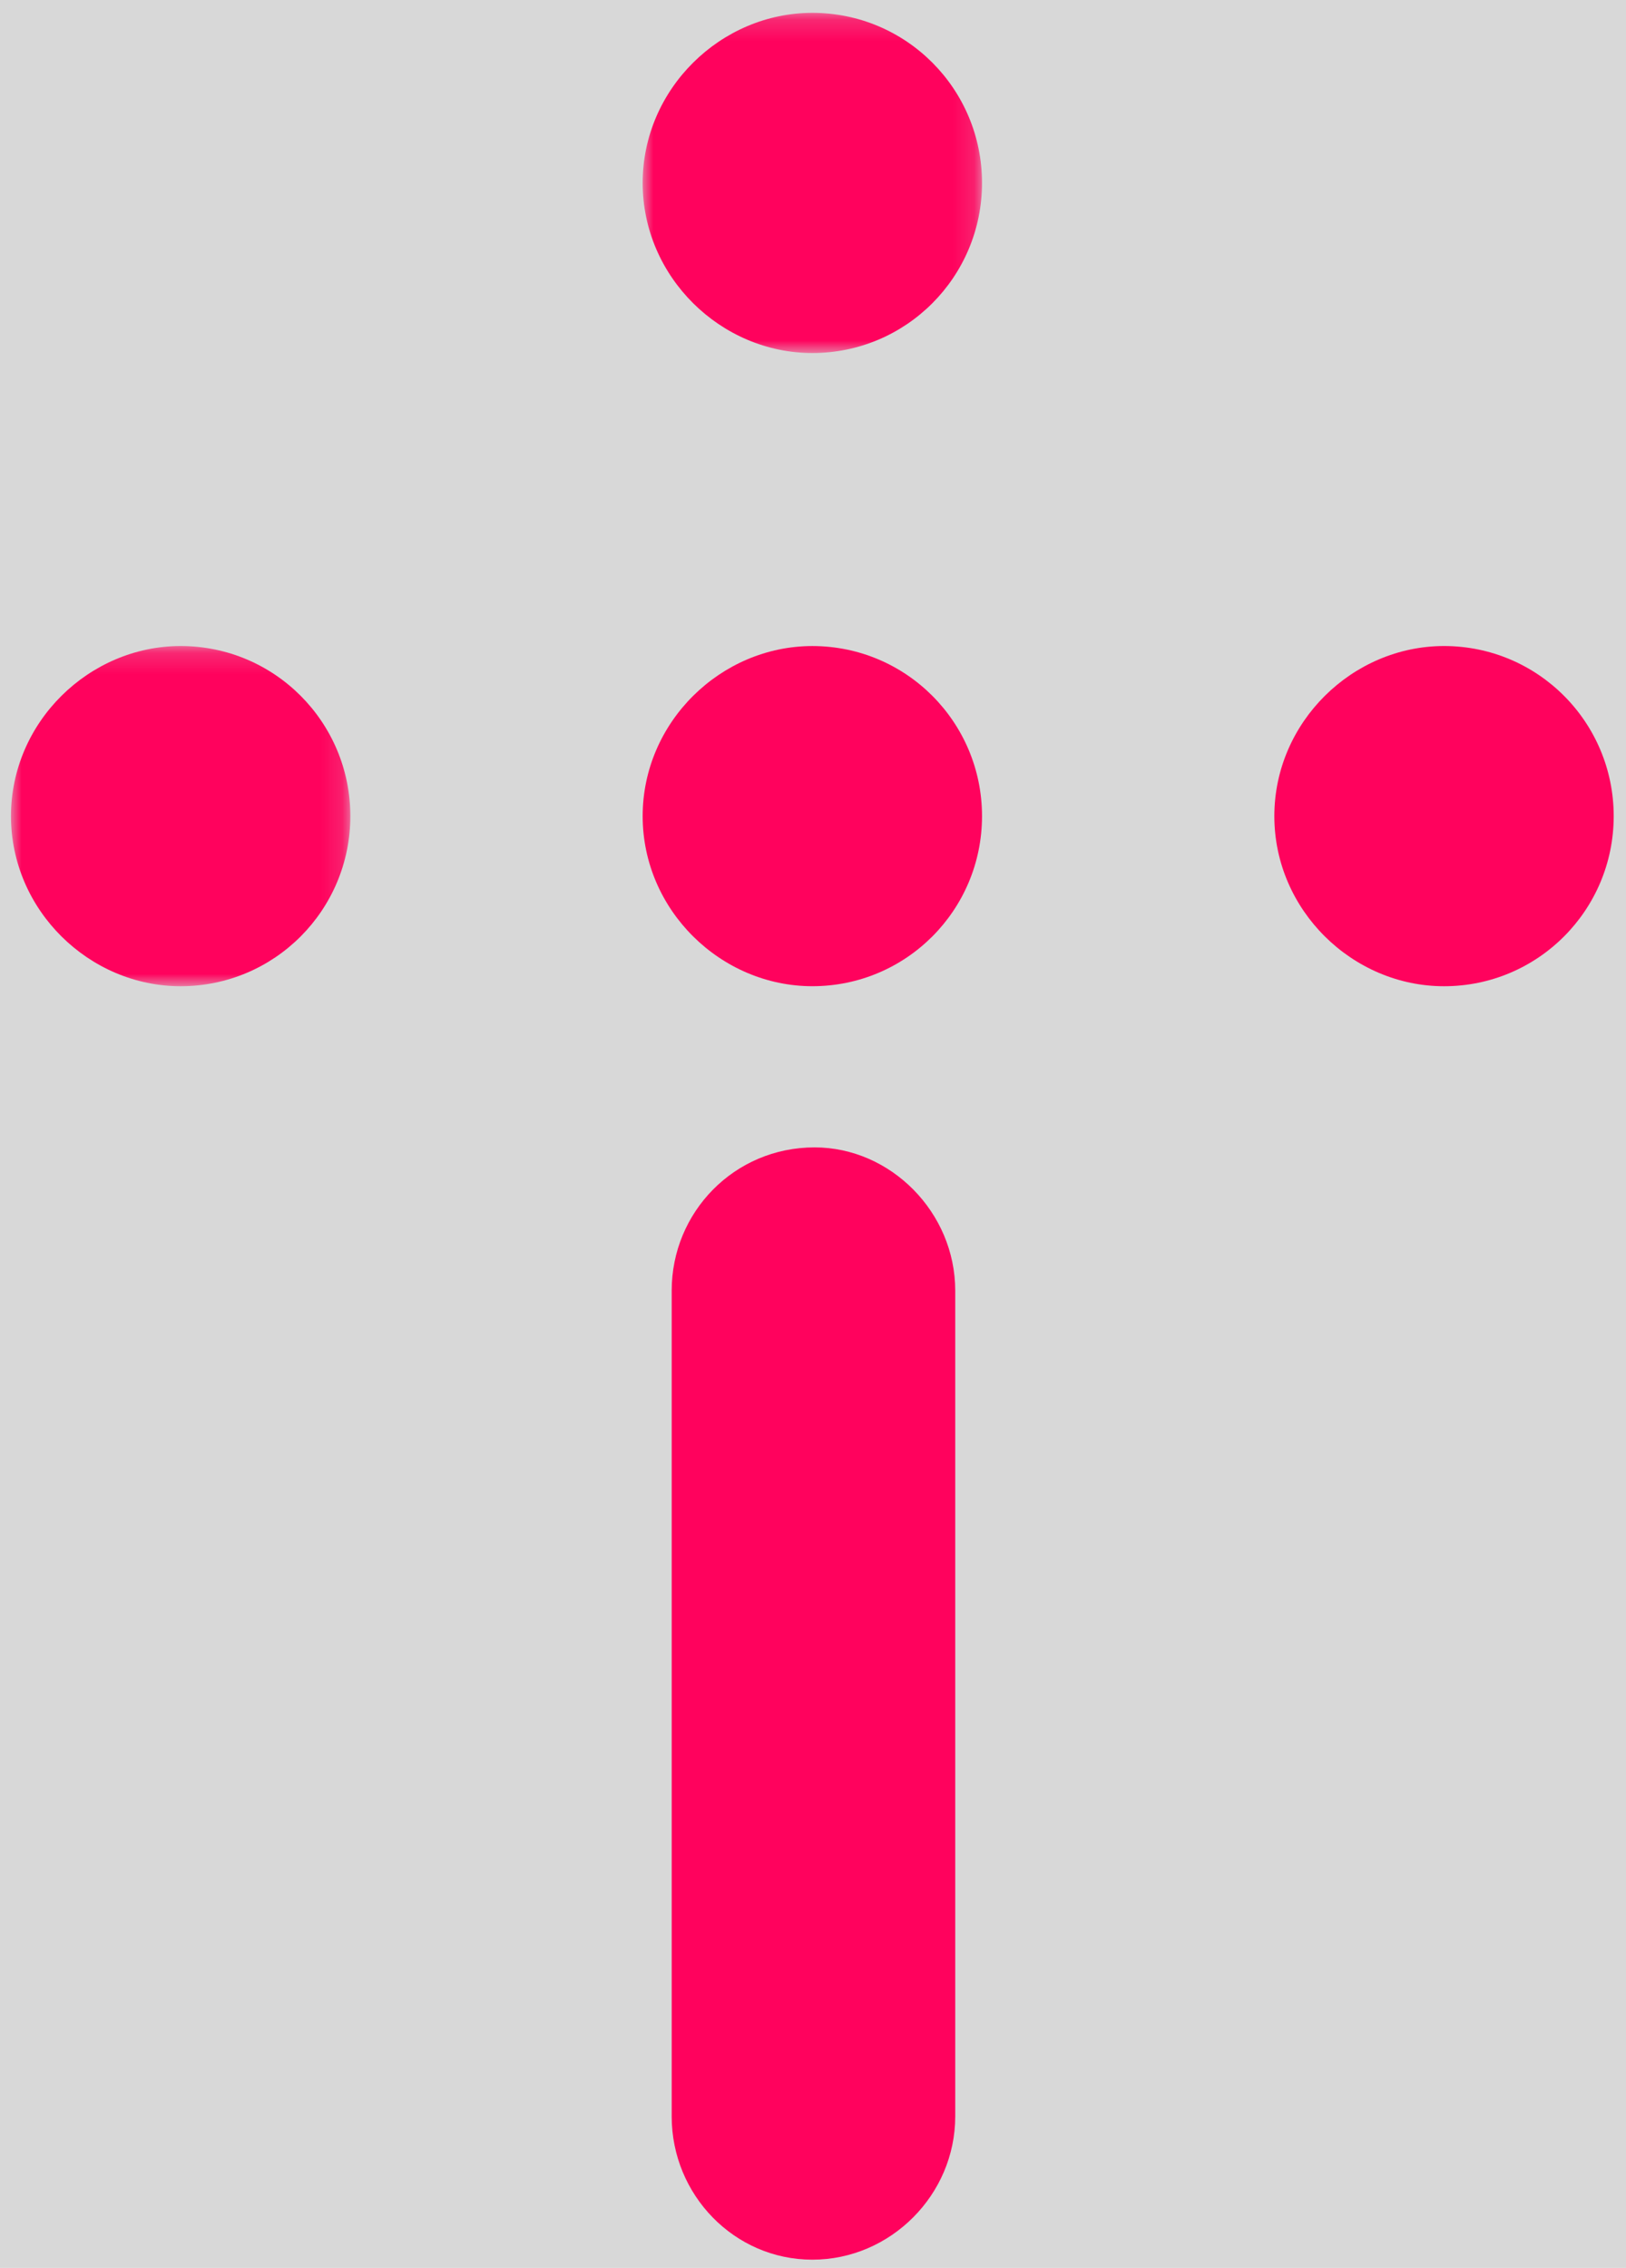
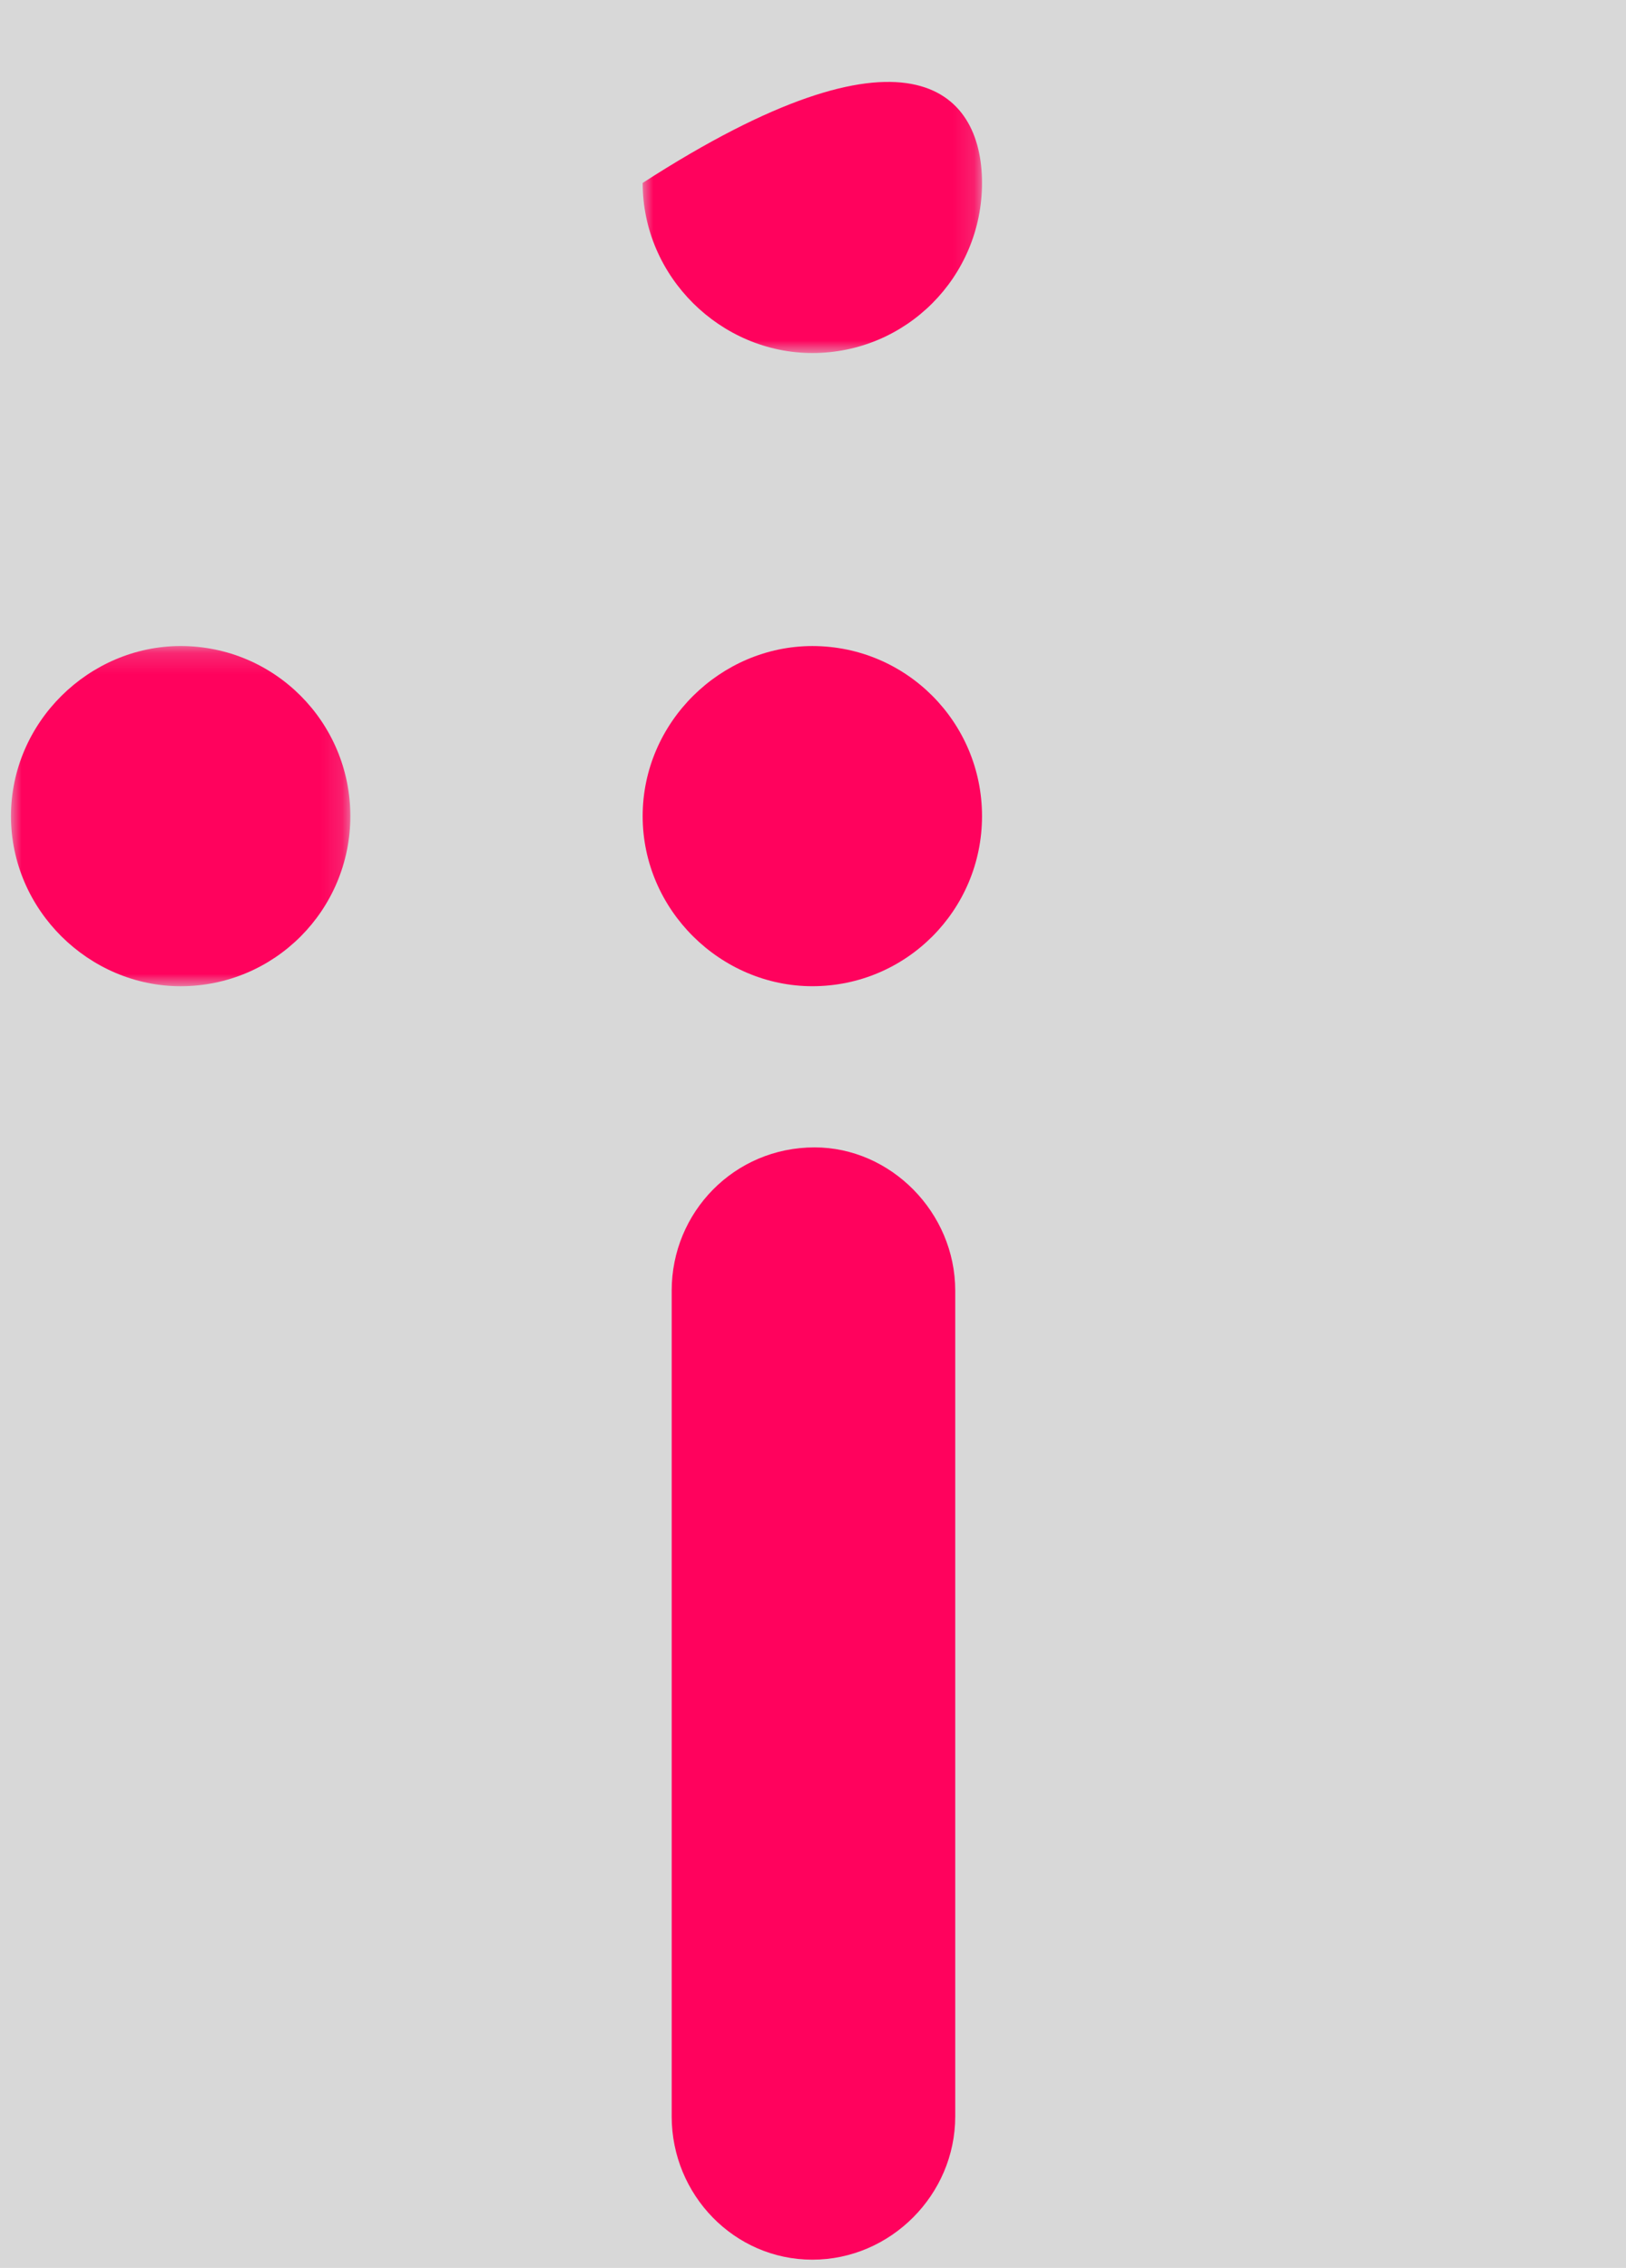
<svg xmlns="http://www.w3.org/2000/svg" xmlns:xlink="http://www.w3.org/1999/xlink" width="76px" height="106px" viewBox="0 0 76 106" version="1.1">
  <title>Logo Icon</title>
  <desc>Created with Sketch.</desc>
  <defs>
    <rect id="path-1" x="0" y="0" width="158" height="158" />
    <polygon id="path-3" points="-9.84176405e-05 0.175 15.862 0.175 15.862 16.076 -9.84176405e-05 16.076" />
    <polygon id="path-5" points="0 0.175 15.862 0.175 15.862 16.076 0 16.076" />
  </defs>
  <g id="Page-1" stroke="none" stroke-width="1" fill="none" fill-rule="evenodd">
    <g id="Homepage" transform="translate(-130, -6194)">
      <g id="Footer" transform="translate(-19, 6167)">
        <g id="Logo-Icon" transform="translate(109, 0)">
          <mask id="mask-2" fill="white">
            <use xlink:href="#path-1" />
          </mask>
          <use id="Mask" fill="#D8D8D8" opacity="0" xlink:href="#path-1" />
          <g id="Page-1" mask="url(#mask-2)">
            <g transform="translate(40.513, 27.346)">
              <path d="M30.882,98.576 L30.882,59.976 C30.882,56.314 33.804,53.282 37.561,53.282 C41.11,53.282 44.135,56.314 44.135,59.976 L44.135,98.576 C44.135,102.237 41.11,105.27 37.457,105.27 C33.804,105.27 30.882,102.237 30.882,98.576 M29.525,37.8 C29.525,33.405 33.177,29.85 37.457,29.85 C41.84,29.85 45.387,33.405 45.387,37.8 C45.387,42.194 41.84,45.749 37.457,45.749 C33.177,45.749 29.525,42.194 29.525,37.8" id="Fill-1" fill="#FF025D" />
              <g id="Group-5" stroke-width="1" fill="none" transform="translate(29.525, 0.079)">
                <mask id="mask-4" fill="white">
                  <use xlink:href="#path-3" />
                </mask>
                <g id="Clip-4" />
-                 <path d="M-9.84176405e-05,8.125 C-9.84176405e-05,3.731 3.652,0.175 7.931,0.175 C12.315,0.175 15.862,3.731 15.862,8.125 C15.862,12.519 12.315,16.076 7.931,16.076 C3.652,16.076 -9.84176405e-05,12.519 -9.84176405e-05,8.125" id="Fill-3" fill="#FF025D" mask="url(#mask-4)" />
+                 <path d="M-9.84176405e-05,8.125 C12.315,0.175 15.862,3.731 15.862,8.125 C15.862,12.519 12.315,16.076 7.931,16.076 C3.652,16.076 -9.84176405e-05,12.519 -9.84176405e-05,8.125" id="Fill-3" fill="#FF025D" mask="url(#mask-4)" />
              </g>
              <g id="Group-8" stroke-width="1" fill="none" transform="translate(0, 29.674)">
                <mask id="mask-6" fill="white">
                  <use xlink:href="#path-5" />
                </mask>
                <g id="Clip-7" />
                <path d="M-9.84176405e-05,8.125 C-9.84176405e-05,3.731 3.652,0.175 7.931,0.175 C12.315,0.175 15.862,3.731 15.862,8.125 C15.862,12.519 12.315,16.076 7.931,16.076 C3.652,16.076 -9.84176405e-05,12.519 -9.84176405e-05,8.125" id="Fill-6" fill="#FF025D" mask="url(#mask-6)" />
              </g>
-               <path d="M59.05,37.8 C59.05,33.406 62.703,29.849 66.982,29.849 C71.365,29.849 74.912,33.406 74.912,37.8 C74.912,42.194 71.365,45.75 66.982,45.75 C62.703,45.75 59.05,42.194 59.05,37.8" id="Fill-9" fill="#FF025D" />
            </g>
          </g>
        </g>
      </g>
    </g>
  </g>
</svg>